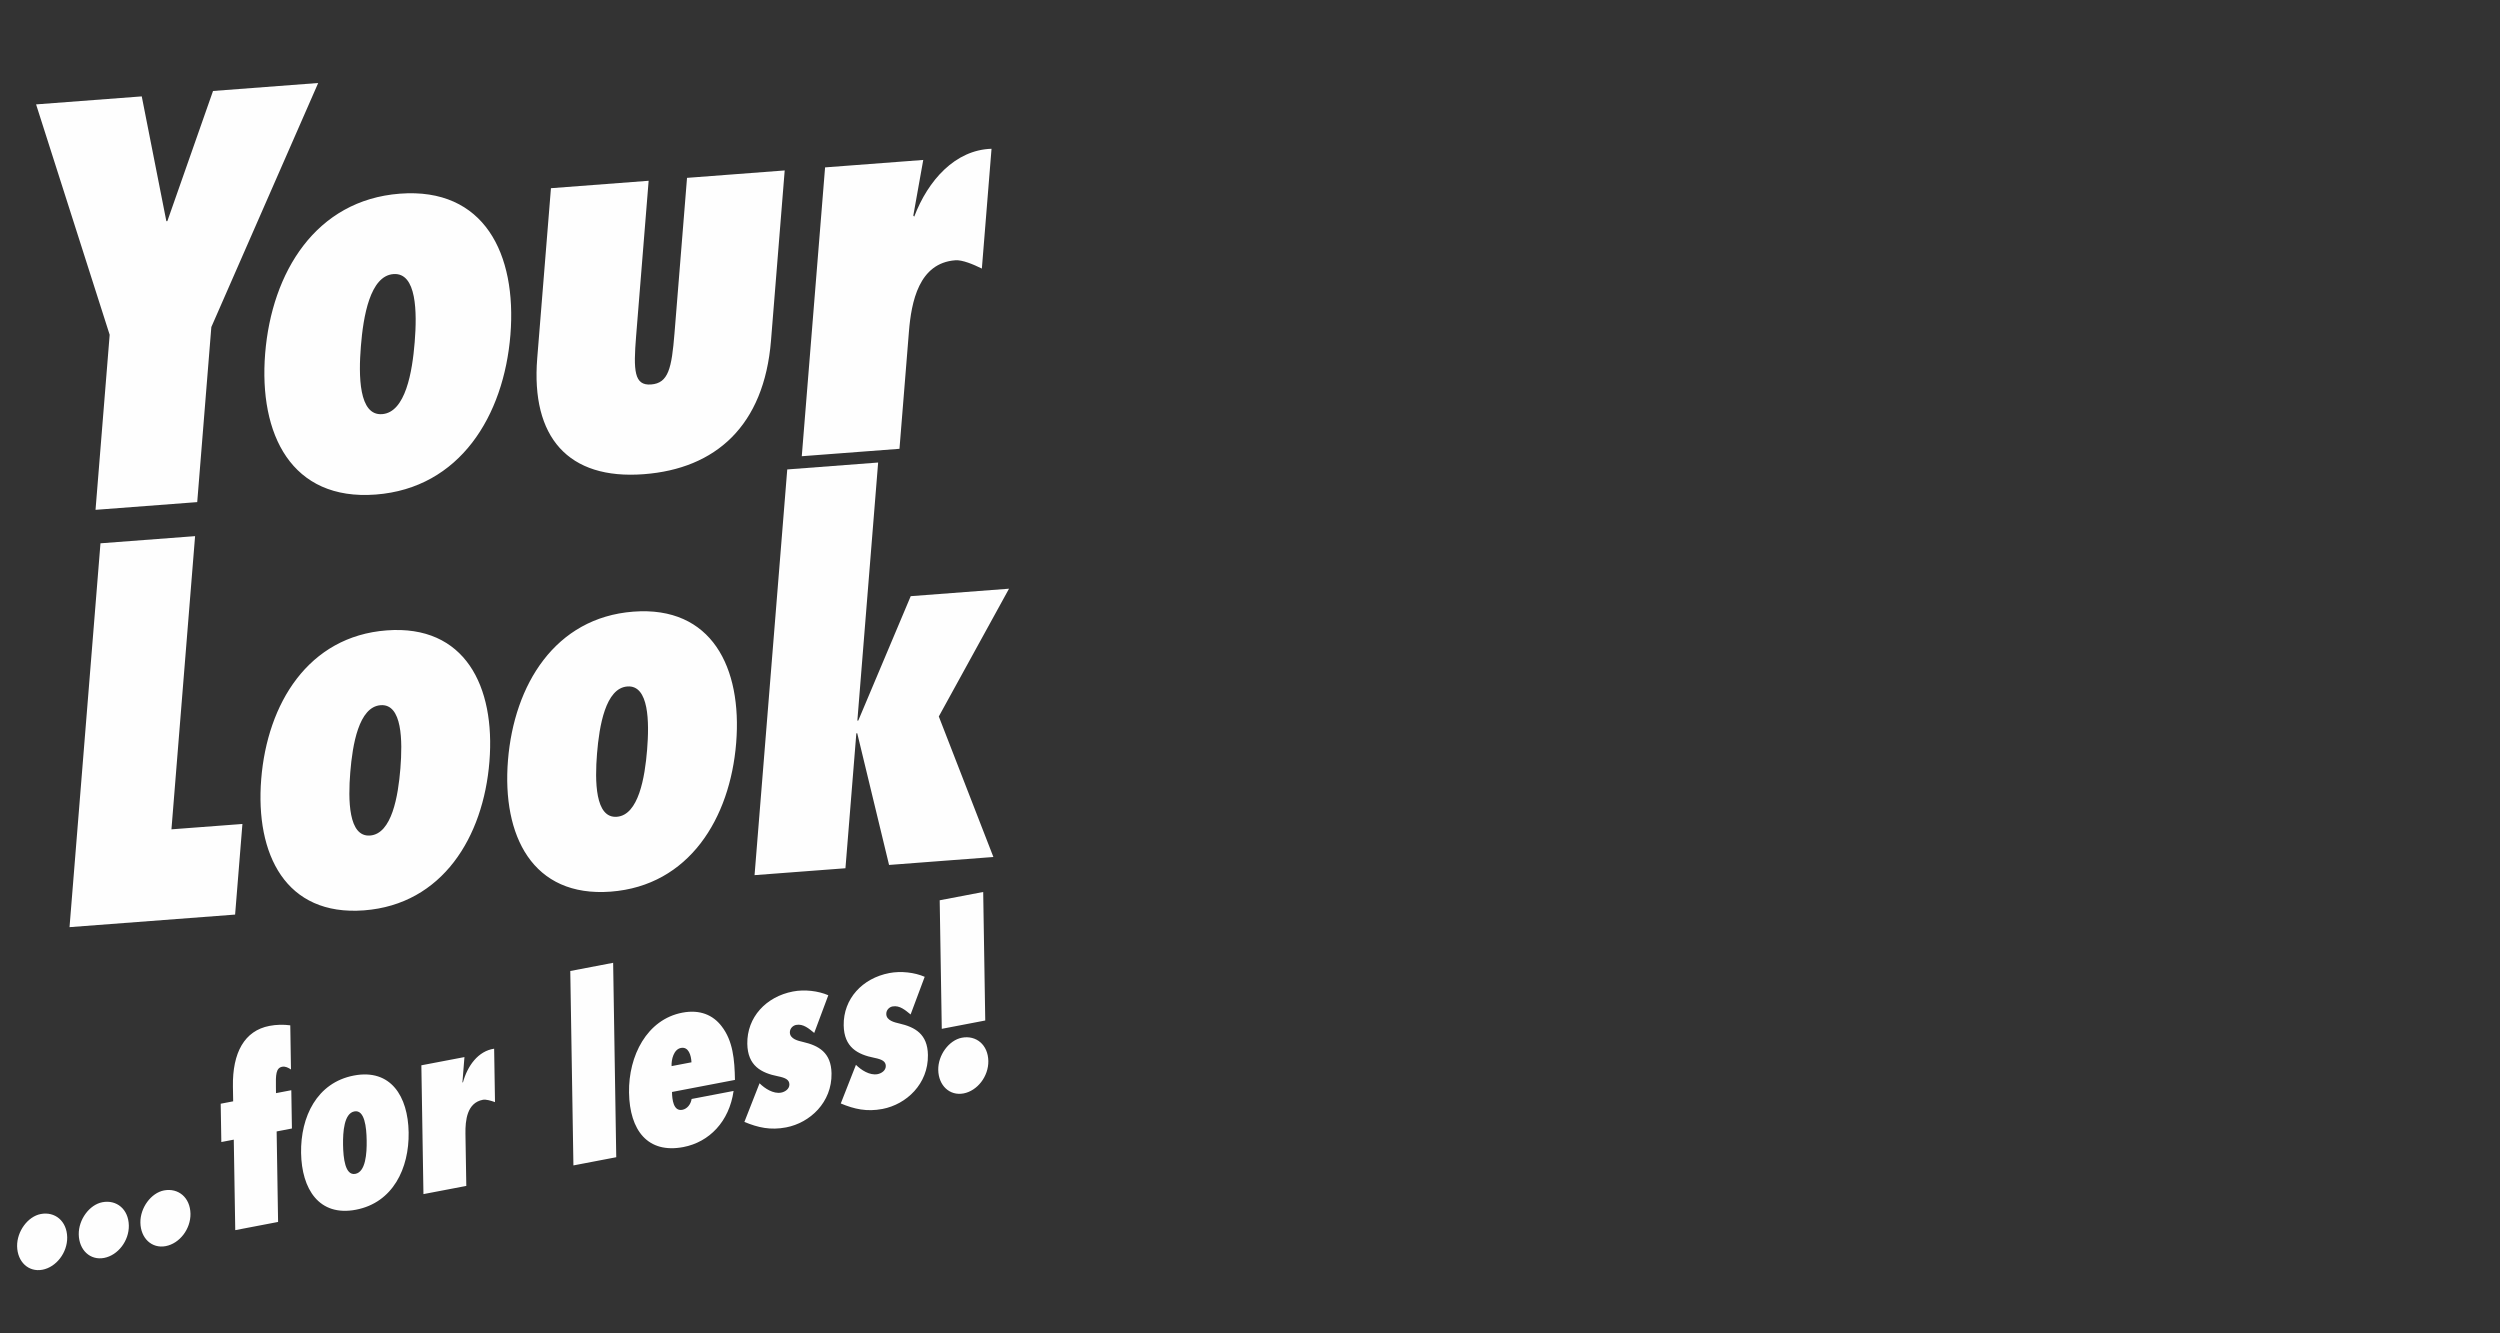
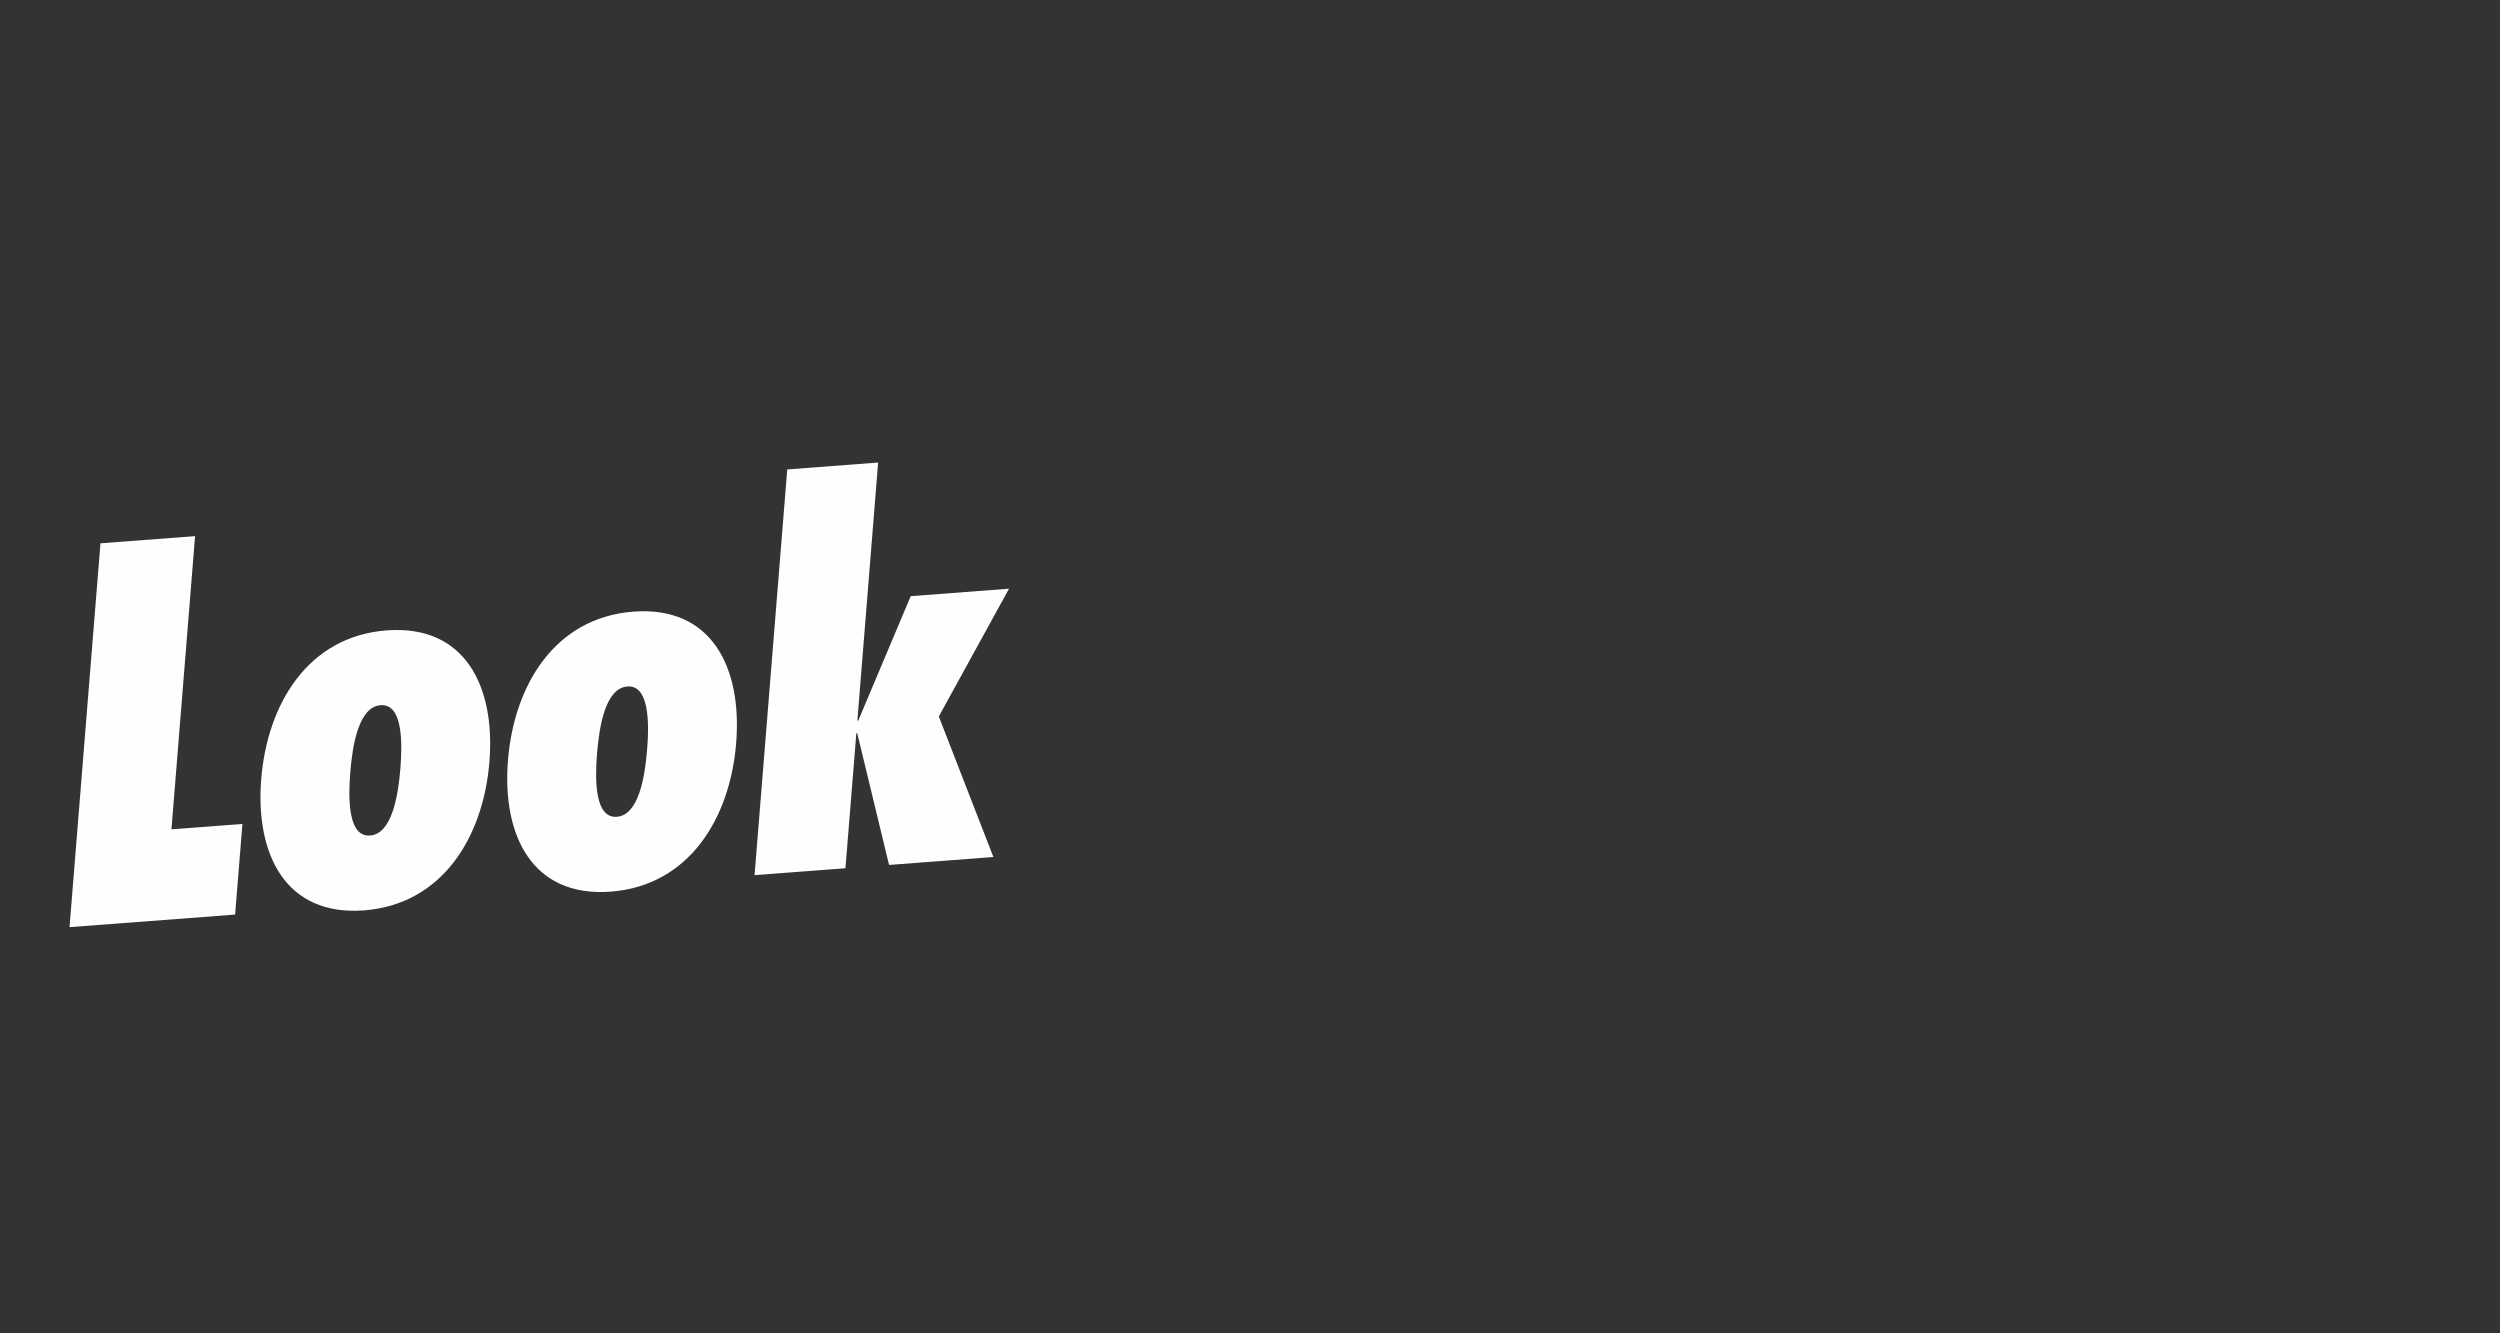
<svg xmlns="http://www.w3.org/2000/svg" width="90" height="48" viewBox="0 0 90 48" fill="none">
  <rect x="0" y="0" width="90" height="48" fill="#333333" stroke="none" />
  <path fill-rule="evenodd" clip-rule="evenodd" d="M32.006 31.138L35.762 30.852L33.797 25.793L36.325 21.193L32.786 21.462L30.898 25.94L30.865 25.942L31.613 16.651L28.341 16.9L27.164 31.505L30.436 31.257L30.828 26.4L30.861 26.398L32.006 31.138ZM22.584 24.713C23.369 24.654 23.376 26.001 23.296 26.99C23.216 27.98 22.99 29.345 22.206 29.404C21.421 29.464 21.413 28.117 21.493 27.127C21.573 26.138 21.799 24.772 22.584 24.713ZM22.801 22.019C19.979 22.234 18.506 24.658 18.287 27.37C18.068 30.083 19.167 32.312 21.988 32.099C24.81 31.884 26.284 29.459 26.502 26.747C26.721 24.035 25.623 21.805 22.801 22.019ZM13.701 25.387C14.486 25.328 14.493 26.675 14.414 27.665C14.334 28.654 14.108 30.019 13.323 30.079C12.538 30.138 12.53 28.791 12.61 27.801C12.69 26.812 12.916 25.447 13.701 25.387ZM13.918 22.694C11.096 22.908 9.623 25.333 9.404 28.045C9.186 30.757 10.284 32.987 13.106 32.773C15.927 32.558 17.401 30.134 17.619 27.421C17.838 24.709 16.74 22.479 13.918 22.694ZM8.464 32.925L8.727 29.663L6.172 29.856L7.023 19.301L3.617 19.559L2.503 33.377L8.464 32.925Z" fill="#FEFEFE" />
-   <path fill-rule="evenodd" clip-rule="evenodd" d="M35.695 5.356C34.389 5.396 33.41 6.488 32.912 7.799L32.879 7.762L33.237 5.758L29.703 6.026L28.864 16.424L32.381 16.157L32.721 11.943C32.808 10.86 33.081 9.469 34.39 9.37C34.642 9.35 35.038 9.516 35.347 9.669L35.695 5.356ZM19.834 6.775L19.34 12.899C19.112 15.736 20.45 17.278 23.177 17.071C25.761 16.875 27.508 15.333 27.756 12.261L28.249 6.136L24.733 6.403L24.282 11.996C24.18 13.257 24.066 13.794 23.438 13.841C22.827 13.888 22.8 13.342 22.9 12.101L23.351 6.508L19.834 6.775ZM14.164 9.867C15.007 9.803 15.015 11.251 14.929 12.315C14.844 13.378 14.601 14.845 13.757 14.909C12.914 14.973 12.906 13.525 12.992 12.462C13.077 11.398 13.32 9.931 14.164 9.867ZM14.397 6.972C11.364 7.203 9.782 9.809 9.546 12.723C9.311 15.638 10.492 18.034 13.524 17.804C16.556 17.574 18.14 14.968 18.375 12.053C18.609 9.138 17.43 6.742 14.397 6.972ZM7.1 18.076L7.608 11.774L11.455 2.988L7.669 3.275L6.025 7.96L5.989 7.963L5.103 3.47L1.299 3.758L3.948 12.052L3.439 18.354L7.1 18.076Z" fill="#FEFEFE" />
-   <path fill-rule="evenodd" clip-rule="evenodd" d="M34.691 39.363C35.186 39.267 35.589 38.75 35.58 38.197C35.57 37.609 35.138 37.26 34.627 37.358C34.163 37.447 33.769 37.98 33.777 38.516C33.786 39.078 34.187 39.459 34.691 39.363ZM35.469 36.738L35.395 32.111L33.829 32.41L33.904 37.038L35.469 36.738ZM30.268 39.725C30.761 39.93 31.205 40.03 31.771 39.922C32.629 39.757 33.422 39.024 33.405 37.979C33.394 37.224 32.939 36.976 32.377 36.846C32.211 36.807 31.909 36.742 31.906 36.505C31.903 36.355 32.02 36.253 32.13 36.232C32.39 36.183 32.598 36.372 32.782 36.521L33.289 35.165C32.924 35.006 32.433 34.95 32.016 35.03C31.048 35.215 30.358 35.955 30.373 36.912C30.386 37.703 30.872 37.962 31.481 38.083C31.75 38.137 31.886 38.208 31.889 38.375C31.891 38.542 31.727 38.644 31.593 38.669C31.31 38.724 30.999 38.519 30.814 38.334L30.268 39.725ZM26.798 40.389C27.291 40.594 27.734 40.694 28.301 40.586C29.159 40.421 29.952 39.688 29.935 38.643C29.923 37.888 29.469 37.64 28.907 37.51C28.74 37.471 28.439 37.406 28.435 37.169C28.433 37.019 28.55 36.918 28.66 36.897C28.919 36.847 29.128 37.036 29.312 37.186L29.819 35.829C29.453 35.67 28.963 35.614 28.546 35.694C27.578 35.88 26.888 36.62 26.903 37.577C26.916 38.367 27.401 38.626 28.011 38.747C28.28 38.801 28.415 38.872 28.418 39.039C28.421 39.206 28.257 39.308 28.123 39.334C27.84 39.388 27.529 39.183 27.344 38.998L26.798 40.389ZM24.177 38.38C24.165 38.145 24.254 37.775 24.514 37.726C24.789 37.673 24.881 37.99 24.893 38.243L24.177 38.38ZM24.898 39.563C24.87 39.754 24.738 39.92 24.565 39.953C24.243 40.015 24.196 39.583 24.192 39.311L26.458 38.877C26.446 38.148 26.388 37.472 25.977 36.943C25.671 36.544 25.202 36.334 24.564 36.456C23.289 36.7 22.624 38.008 22.645 39.334C22.667 40.695 23.32 41.539 24.602 41.294C25.531 41.116 26.253 40.379 26.409 39.274L24.898 39.563ZM22.185 41.66L22.073 34.661L20.53 34.956L20.643 41.955L22.185 41.66ZM17.789 37.753C17.214 37.837 16.828 38.369 16.664 38.973L16.648 38.958L16.72 38.055L15.169 38.351L15.244 42.988L16.787 42.693L16.756 40.814C16.749 40.331 16.81 39.702 17.384 39.592C17.494 39.571 17.677 39.625 17.82 39.676L17.789 37.753ZM12.757 40.011C13.127 39.94 13.193 40.579 13.2 41.054C13.208 41.528 13.163 42.188 12.793 42.259C12.424 42.33 12.358 41.691 12.35 41.216C12.343 40.742 12.387 40.082 12.757 40.011ZM12.736 38.72C11.407 38.975 10.819 40.206 10.839 41.505C10.86 42.805 11.485 43.805 12.814 43.55C14.144 43.295 14.732 42.064 14.711 40.765C14.69 39.465 14.066 38.465 12.736 38.72ZM10.011 43.99L9.959 40.732L10.509 40.626L10.487 39.248L9.936 39.353L9.933 39.133C9.926 38.703 9.93 38.447 10.158 38.403C10.276 38.381 10.38 38.44 10.475 38.501L10.45 36.912C10.204 36.88 9.952 36.884 9.7 36.932C8.803 37.104 8.366 37.892 8.385 39.113L8.394 39.648L7.945 39.734L7.968 41.113L8.416 41.027L8.469 44.285L10.011 43.99ZM5.968 44.86C6.464 44.765 6.866 44.248 6.857 43.695C6.847 43.107 6.415 42.758 5.904 42.855C5.44 42.944 5.046 43.478 5.054 44.014C5.063 44.576 5.464 44.957 5.968 44.86ZM3.749 45.285C4.245 45.19 4.647 44.673 4.638 44.12C4.628 43.531 4.197 43.182 3.685 43.28C3.22 43.369 2.826 43.903 2.835 44.438C2.844 45 3.245 45.382 3.749 45.285ZM1.53 45.71C2.025 45.615 2.427 45.097 2.419 44.544C2.409 43.956 1.977 43.607 1.466 43.705C1.002 43.794 0.608 44.328 0.616 44.863C0.625 45.425 1.026 45.806 1.53 45.71Z" fill="#FEFEFE" />
</svg>